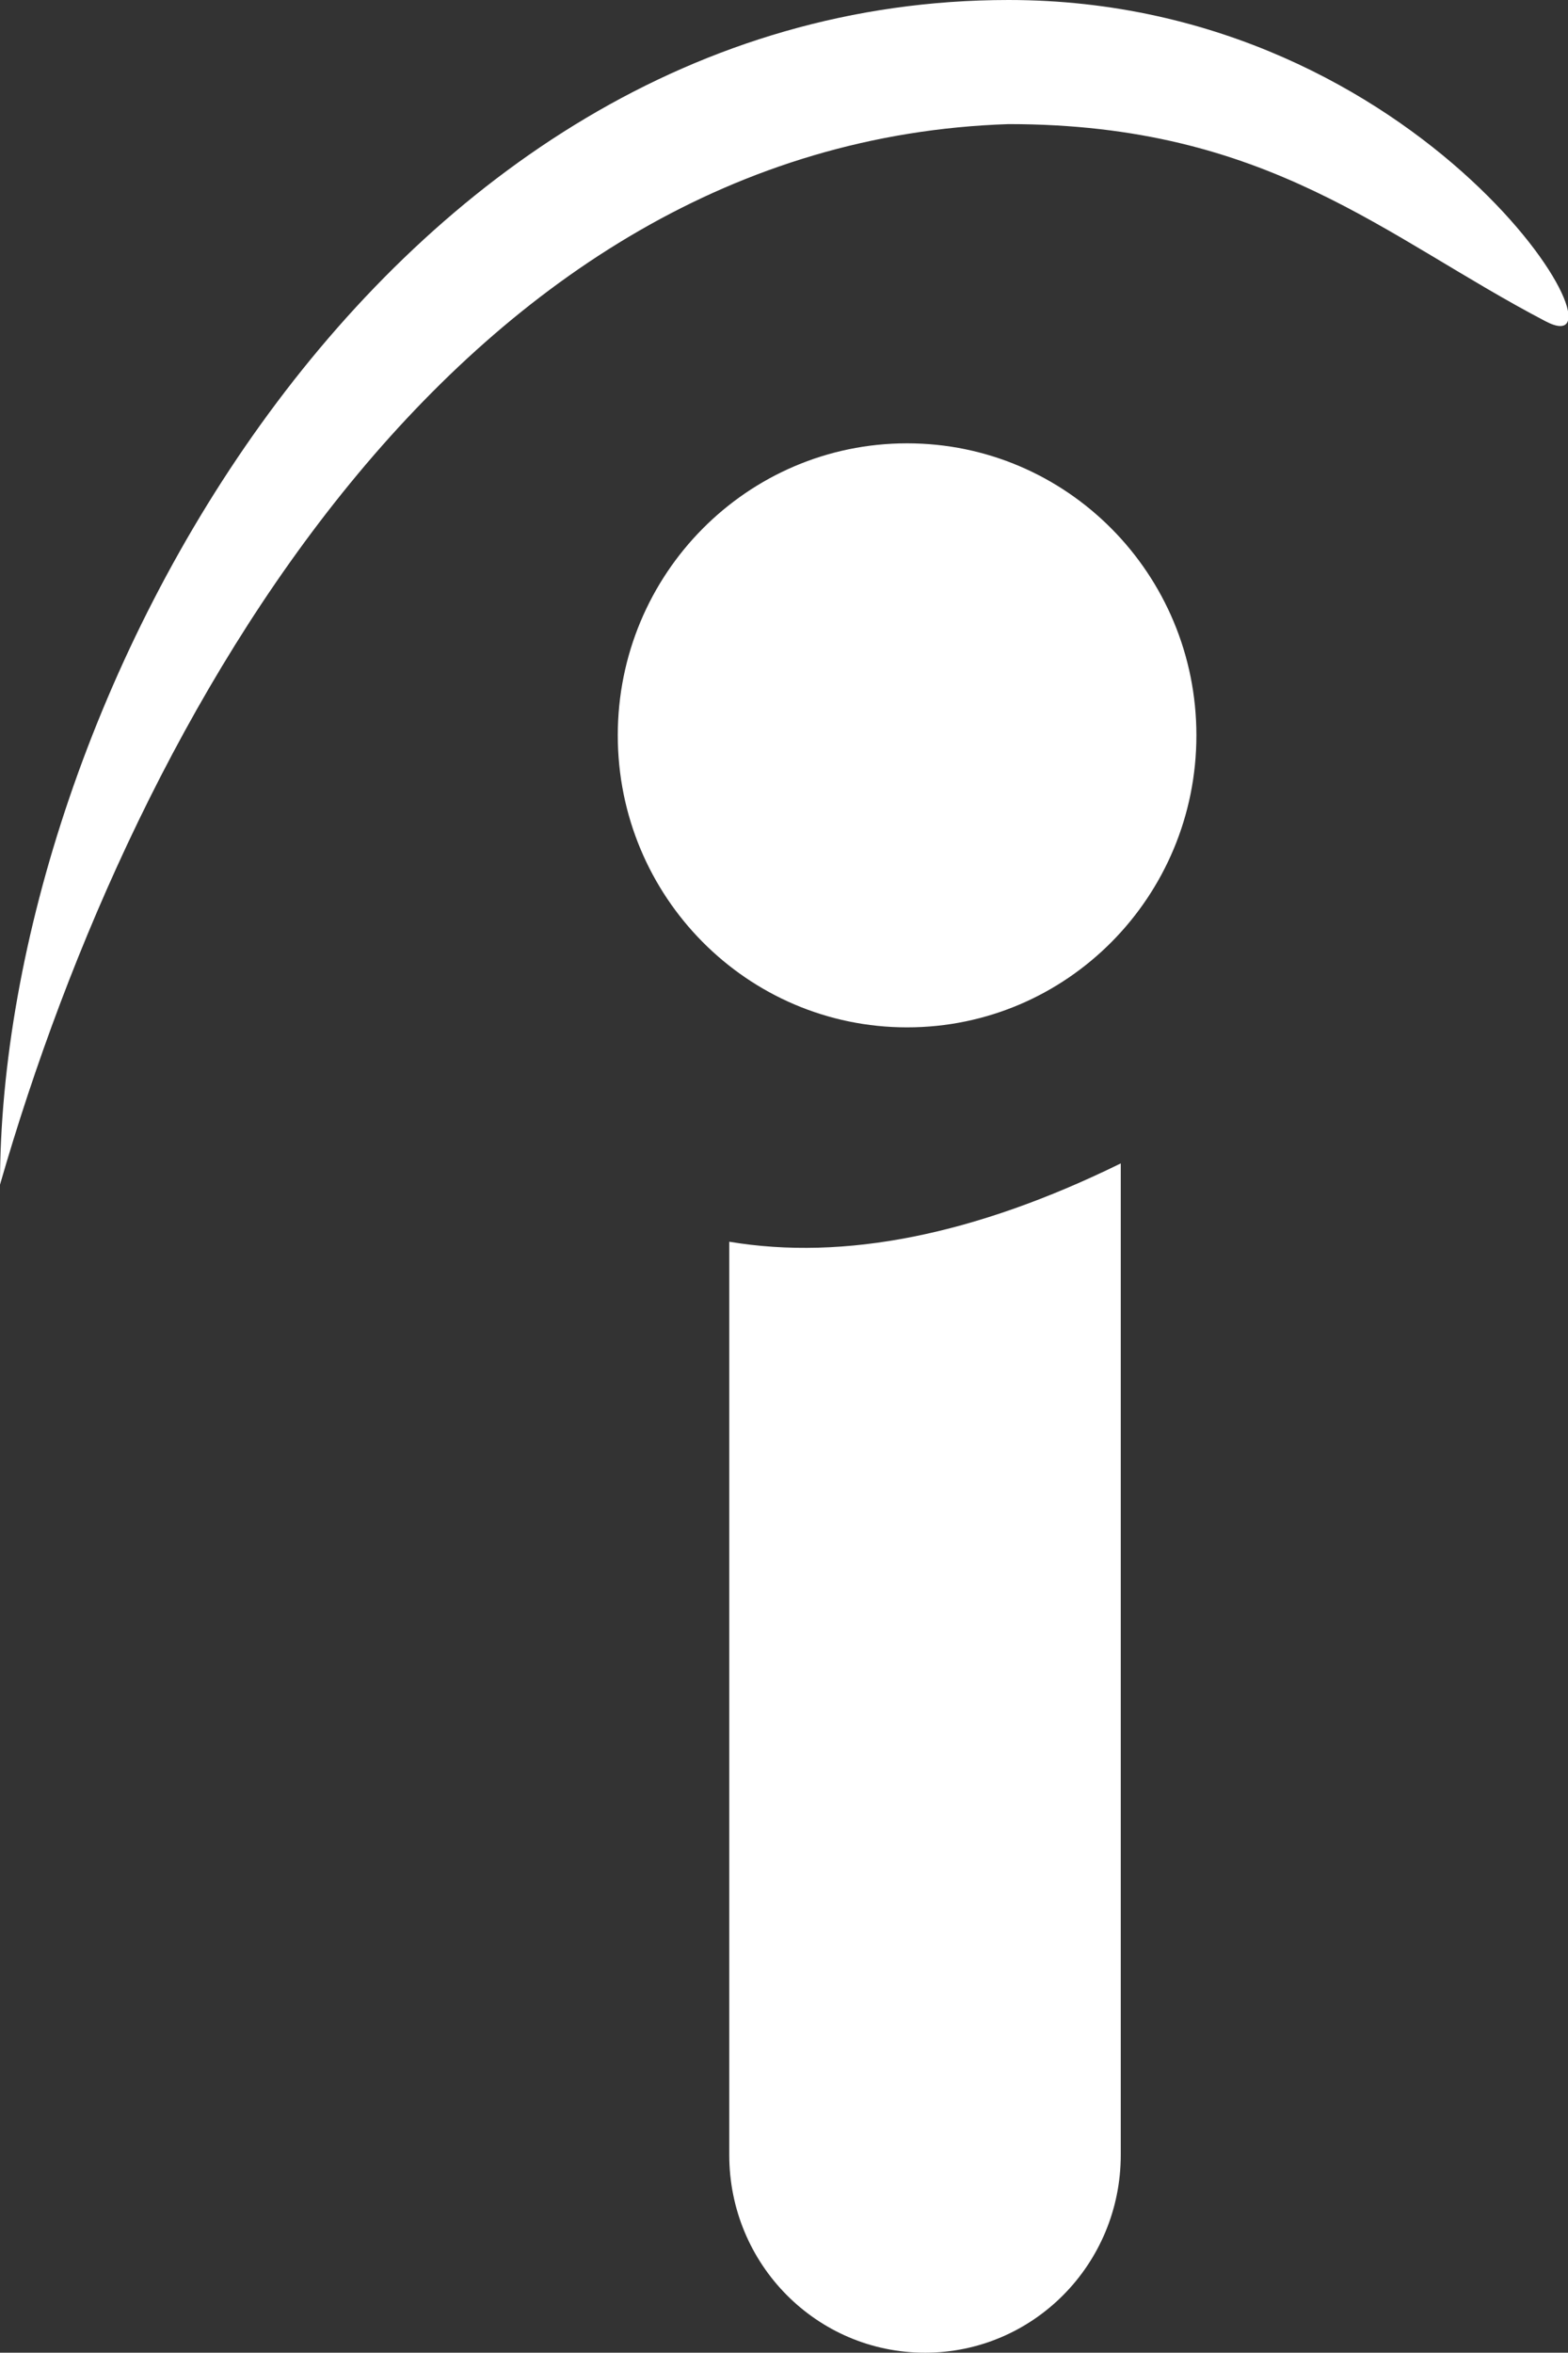
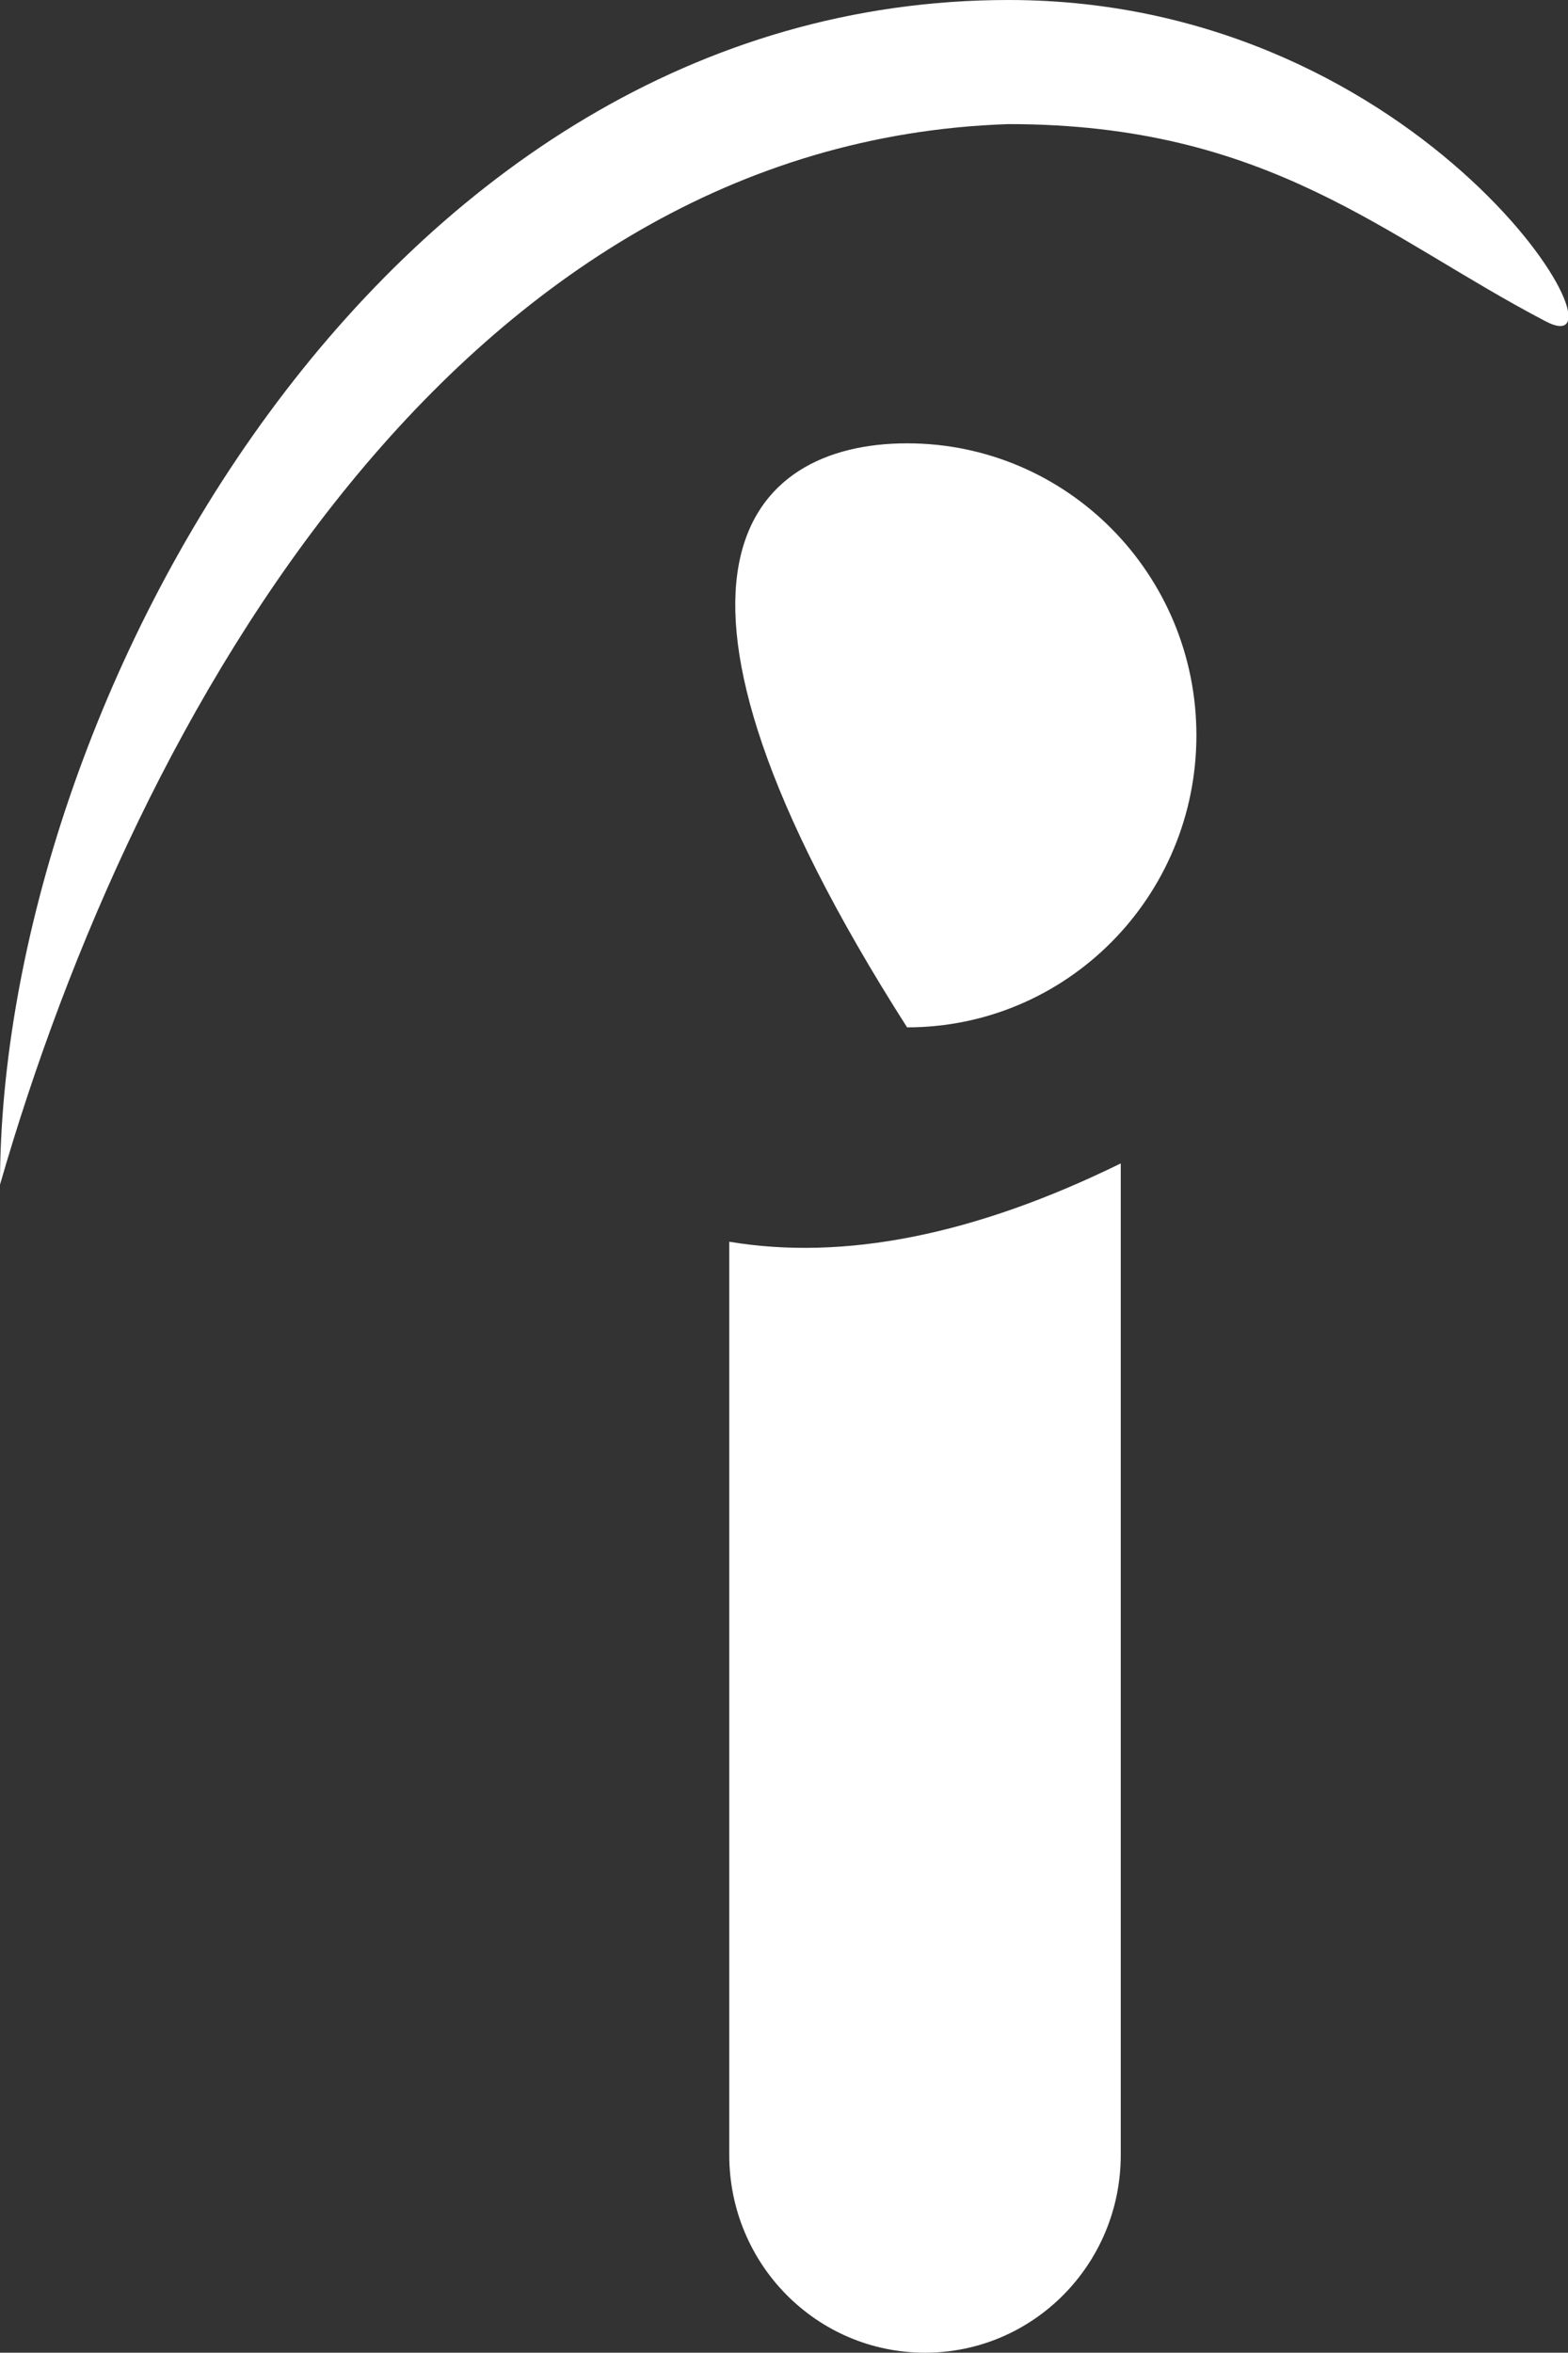
<svg xmlns="http://www.w3.org/2000/svg" xmlns:xlink="http://www.w3.org/1999/xlink" version="1.1" id="Layer_1" x="0px" y="0px" viewBox="0 0 236.3 354.5" style="enable-background:new 0 0 236.3 354.5;" xml:space="preserve">
  <rect x="0" y="0" width="236.3" height="354.5" fill="#333333" stroke="none" />
  <g>
    <g>
      <defs>
-         <path id="SVGID_1_" d="M168.9,175.3v149.4c0,16.5-13.2,29.8-29.5,29.8c-16.3,0-29.5-13.3-29.5-29.8V187.1     C127.2,190,146.9,186.1,168.9,175.3L168.9,175.3z M152,0c63.3,0,95.5,56.1,80.9,48.4c-24.3-12.7-41.7-29.7-80.9-29.7     C69.5,21.4,20.6,107,0,178.5C0,106.5,57.4,0,152,0L152,0z M136.7,66.8c24.1,0,43.6,19.7,43.6,44c0,24.3-19.5,44-43.6,44     s-43.6-19.7-43.6-44C93.1,86.5,112.6,66.8,136.7,66.8L136.7,66.8z" />
+         <path id="SVGID_1_" d="M168.9,175.3v149.4c0,16.5-13.2,29.8-29.5,29.8c-16.3,0-29.5-13.3-29.5-29.8V187.1     C127.2,190,146.9,186.1,168.9,175.3L168.9,175.3z M152,0c63.3,0,95.5,56.1,80.9,48.4c-24.3-12.7-41.7-29.7-80.9-29.7     C69.5,21.4,20.6,107,0,178.5C0,106.5,57.4,0,152,0L152,0z M136.7,66.8c24.1,0,43.6,19.7,43.6,44c0,24.3-19.5,44-43.6,44     C93.1,86.5,112.6,66.8,136.7,66.8L136.7,66.8z" />
      </defs>
      <use xlink:href="#SVGID_1_" style="overflow:visible;fill-rule:evenodd;clip-rule:evenodd;fill:#FFFFFF;" />
      <clipPath id="SVGID_2_">
        <use xlink:href="#SVGID_1_" style="overflow:visible;" />
      </clipPath>
    </g>
  </g>
</svg>